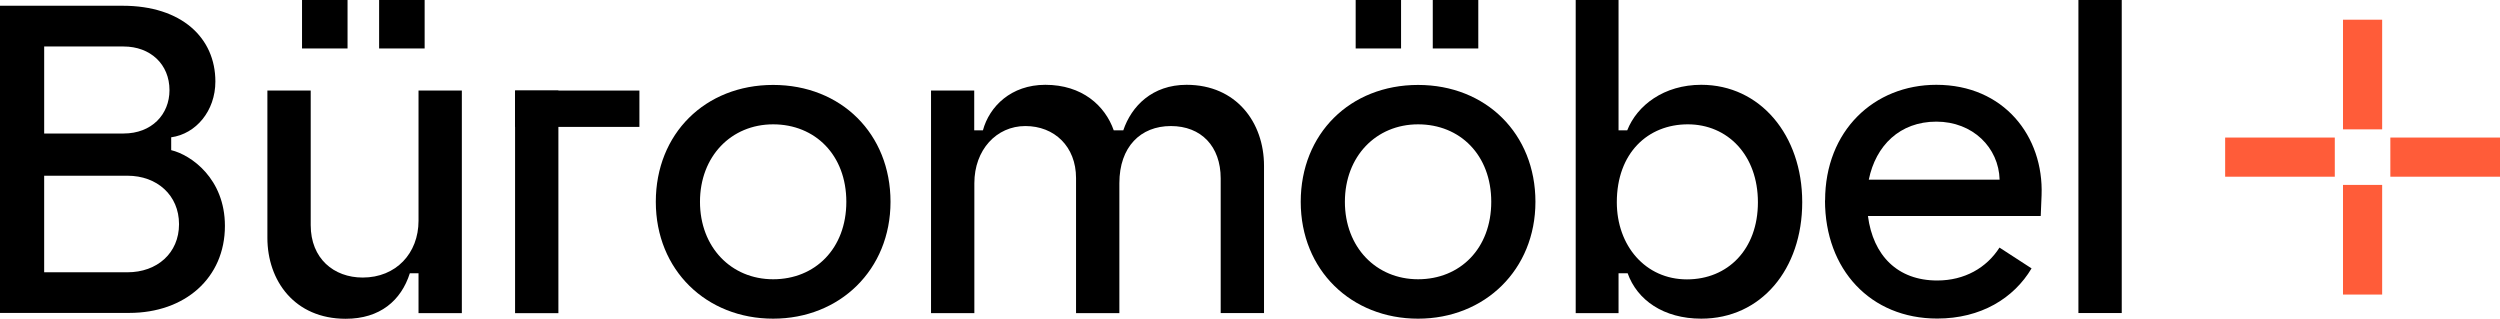
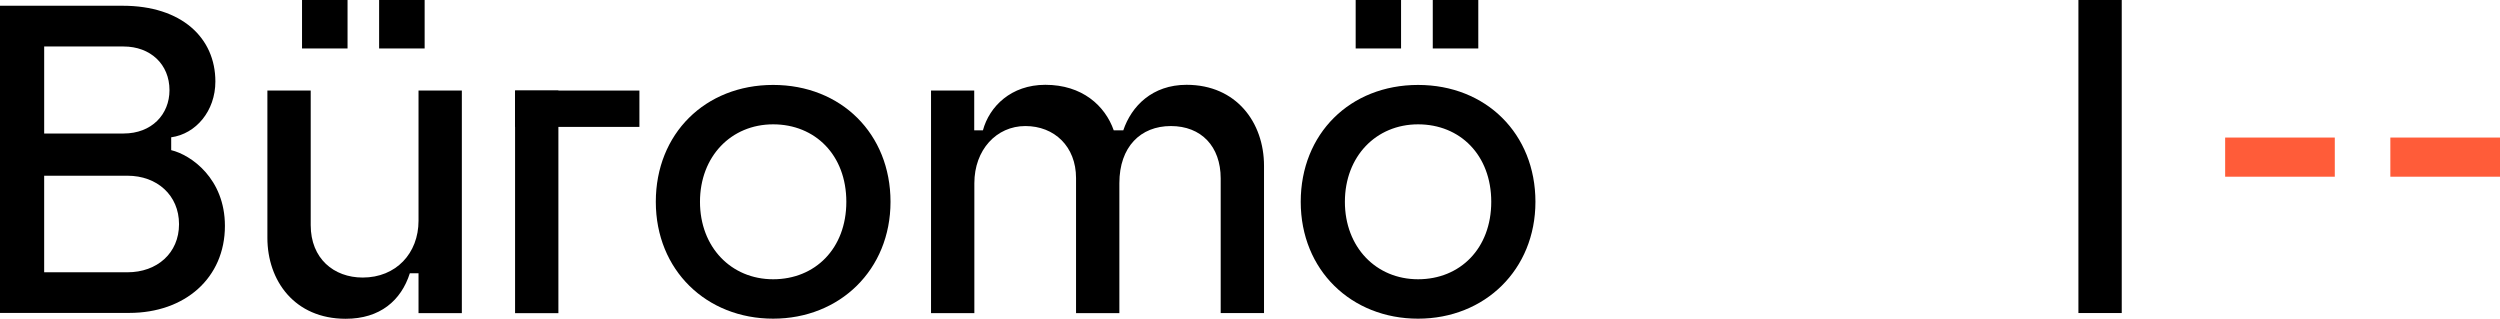
<svg xmlns="http://www.w3.org/2000/svg" viewBox="0 0 941.877 120.103" height="120.103" width="941.877">
  <g transform="translate(17425 6616)" data-name="büromöbel plus bürostuhl hocker höhenverstellbarer schreibtisch kaufen made in germany" id="büromöbel_plus_bürostuhl_hocker_höhenverstellbarer_schreibtisch_kaufen_made_in_germany">
    <path transform="translate(-17425 -6614.303)" d="M0,101.071H0V15.639H0V.47H46.243c22.176,0,34.9,12.079,34.9,28.539,0,11.111-7.331,19.733-16.644,21.024v4.841c7.515,1.8,20.24,10.742,20.24,28.539,0,19.595-15.03,32.781-36.054,32.781H0V101.025ZM46.566,48.6c10.6,0,17.289-7.192,17.289-16.321,0-9.774-7.192-16.459-17.289-16.459H16.644V48.6H46.566Zm1.475,52.283c11.111,0,19.41-7.192,19.41-18.119s-8.3-18.258-19.41-18.258h-31.4v36.377Z" data-name="Pfad 36" id="Pfad_36" />
    <path transform="translate(-17346.111 -6616)" d="M21.85,89.582V34.118H38.171V84.833c0,12.541,8.668,19.733,19.595,19.733,12.541,0,21.024-9.129,21.024-21.393V34.118H95.111v83.865H78.79v-15.03H75.516C72.243,113.234,64.267,120.1,51.357,120.1c-19.272,0-29.507-14.339-29.507-30.521ZM34.9,0H52.049V18.258H34.9ZM63.944,0H81.095V18.258H63.944Z" data-name="Pfad 37" id="Pfad_37" />
    <path transform="translate(-17273.035 -6589.282)" d="M42.09,7.4H58.411V91.265H42.09Z" data-name="Pfad 38" id="Pfad_38" />
    <path transform="translate(-17231.514 -6590.943)" d="M53.59,50.97C53.59,25.336,72.17,6.94,97.8,6.94s44.215,18.442,44.215,44.03S122.932,95,97.8,95,53.59,76.743,53.59,50.97ZM97.8,80.155c15.814,0,27.571-11.572,27.571-29.184S113.619,21.786,97.8,21.786,70.234,33.865,70.234,50.97,81.991,80.155,97.8,80.155Z" data-name="Pfad 39" id="Pfad_39" />
    <path transform="translate(-17150.35 -6590.979)" d="M76.07,9.1H92.391V24.081h3.273c2.444-8.99,10.6-17.151,23.513-17.151,13.878,0,22.5,7.838,25.773,17.151h3.6c3.089-9.129,10.927-17.151,23.836-17.151,18.765,0,29.184,14.2,29.184,30.521V92.916H185.246V42.2c0-12.079-7.331-19.733-18.765-19.733S147.072,30.305,147.072,44V92.962H130.75v-50.9c0-11.9-8.161-19.595-19.087-19.595S92.437,31.458,92.437,44V92.962H76.116V9.1Z" data-name="Pfad 40" id="Pfad_40" />
    <path transform="translate(-17041.24 -6616)" d="M106.29,76.027C106.29,50.393,124.87,32,150.5,32s44.215,18.442,44.215,44.03-19.087,44.03-44.215,44.03S106.29,101.8,106.29,76.027ZM150.5,105.211c15.814,0,27.571-11.572,27.571-29.184S166.319,46.843,150.5,46.843s-27.571,12.079-27.571,29.184S134.691,105.211,150.5,105.211ZM126.991,0h17.1V18.258h-17.1Zm29.046,0h17.151V18.258H156.037Z" data-name="Pfad 41" id="Pfad_41" />
-     <path transform="translate(-16960.113 -6616)" d="M148.308,102.952H144.9v15.03H128.76V0H144.9V49.1h3.273c3.734-9.452,13.878-17.151,27.893-17.151,22.176,0,38.037,18.949,38.037,44.215s-15.491,43.892-38.037,43.892c-14.2,0-24.159-7.008-27.755-17.151Zm22.361,2.305c15.353,0,26.741-11.25,26.741-29.046s-11.434-29.369-26.418-29.369-26.741,10.742-26.741,29.369c0,16.321,10.742,29.046,26.418,29.046Z" data-name="Pfad 42" id="Pfad_42" />
-     <path transform="translate(-16886.568 -6590.979)" d="M149.176,50.5c0-26.28,18.442-43.569,41.909-43.569,25.45,0,40.48,19.41,39.65,41.587l-.323,7.838h-65.1c1.936,14.846,11.111,24.3,26.1,24.3,10.281,0,18.58-4.749,23.467-12.4l12.079,7.838c-6.685,11.25-19.087,18.9-35.547,18.9-25.127,0-42.278-18.442-42.278-44.537Zm65.746-7.838c-.323-12.079-10.1-21.854-23.836-21.854s-22.822,8.99-25.45,21.854Z" data-name="Pfad 43" id="Pfad_43" />
    <path transform="translate(-16811.795 -6616)" d="M169.84,0h16.321V117.936H169.84Z" data-name="Pfad 44" id="Pfad_44" />
-     <rect fill="#ff5c39" transform="translate(-16527.521 -6505.025) rotate(180)" height="41.31" width="14.754" data-name="Rechteck 69" id="Rechteck_69" />
-     <rect fill="#ff5c39" transform="translate(-16527.521 -6567.267) rotate(180)" height="41.31" width="14.754" data-name="Rechteck 70" id="Rechteck_70" />
    <rect fill="#ff5c39" transform="translate(-16524.434 -6564.178)" height="14.754" width="41.31" data-name="Rechteck 71" id="Rechteck_71" />
    <rect fill="#ff5c39" transform="translate(-16586.674 -6564.178)" height="14.754" width="41.31" data-name="Rechteck 72" id="Rechteck_72" />
    <rect transform="translate(-17230.945 -6581.882)" height="13.693" width="46.843" data-name="Rechteck 73" id="Rechteck_73" />
  </g>
</svg>